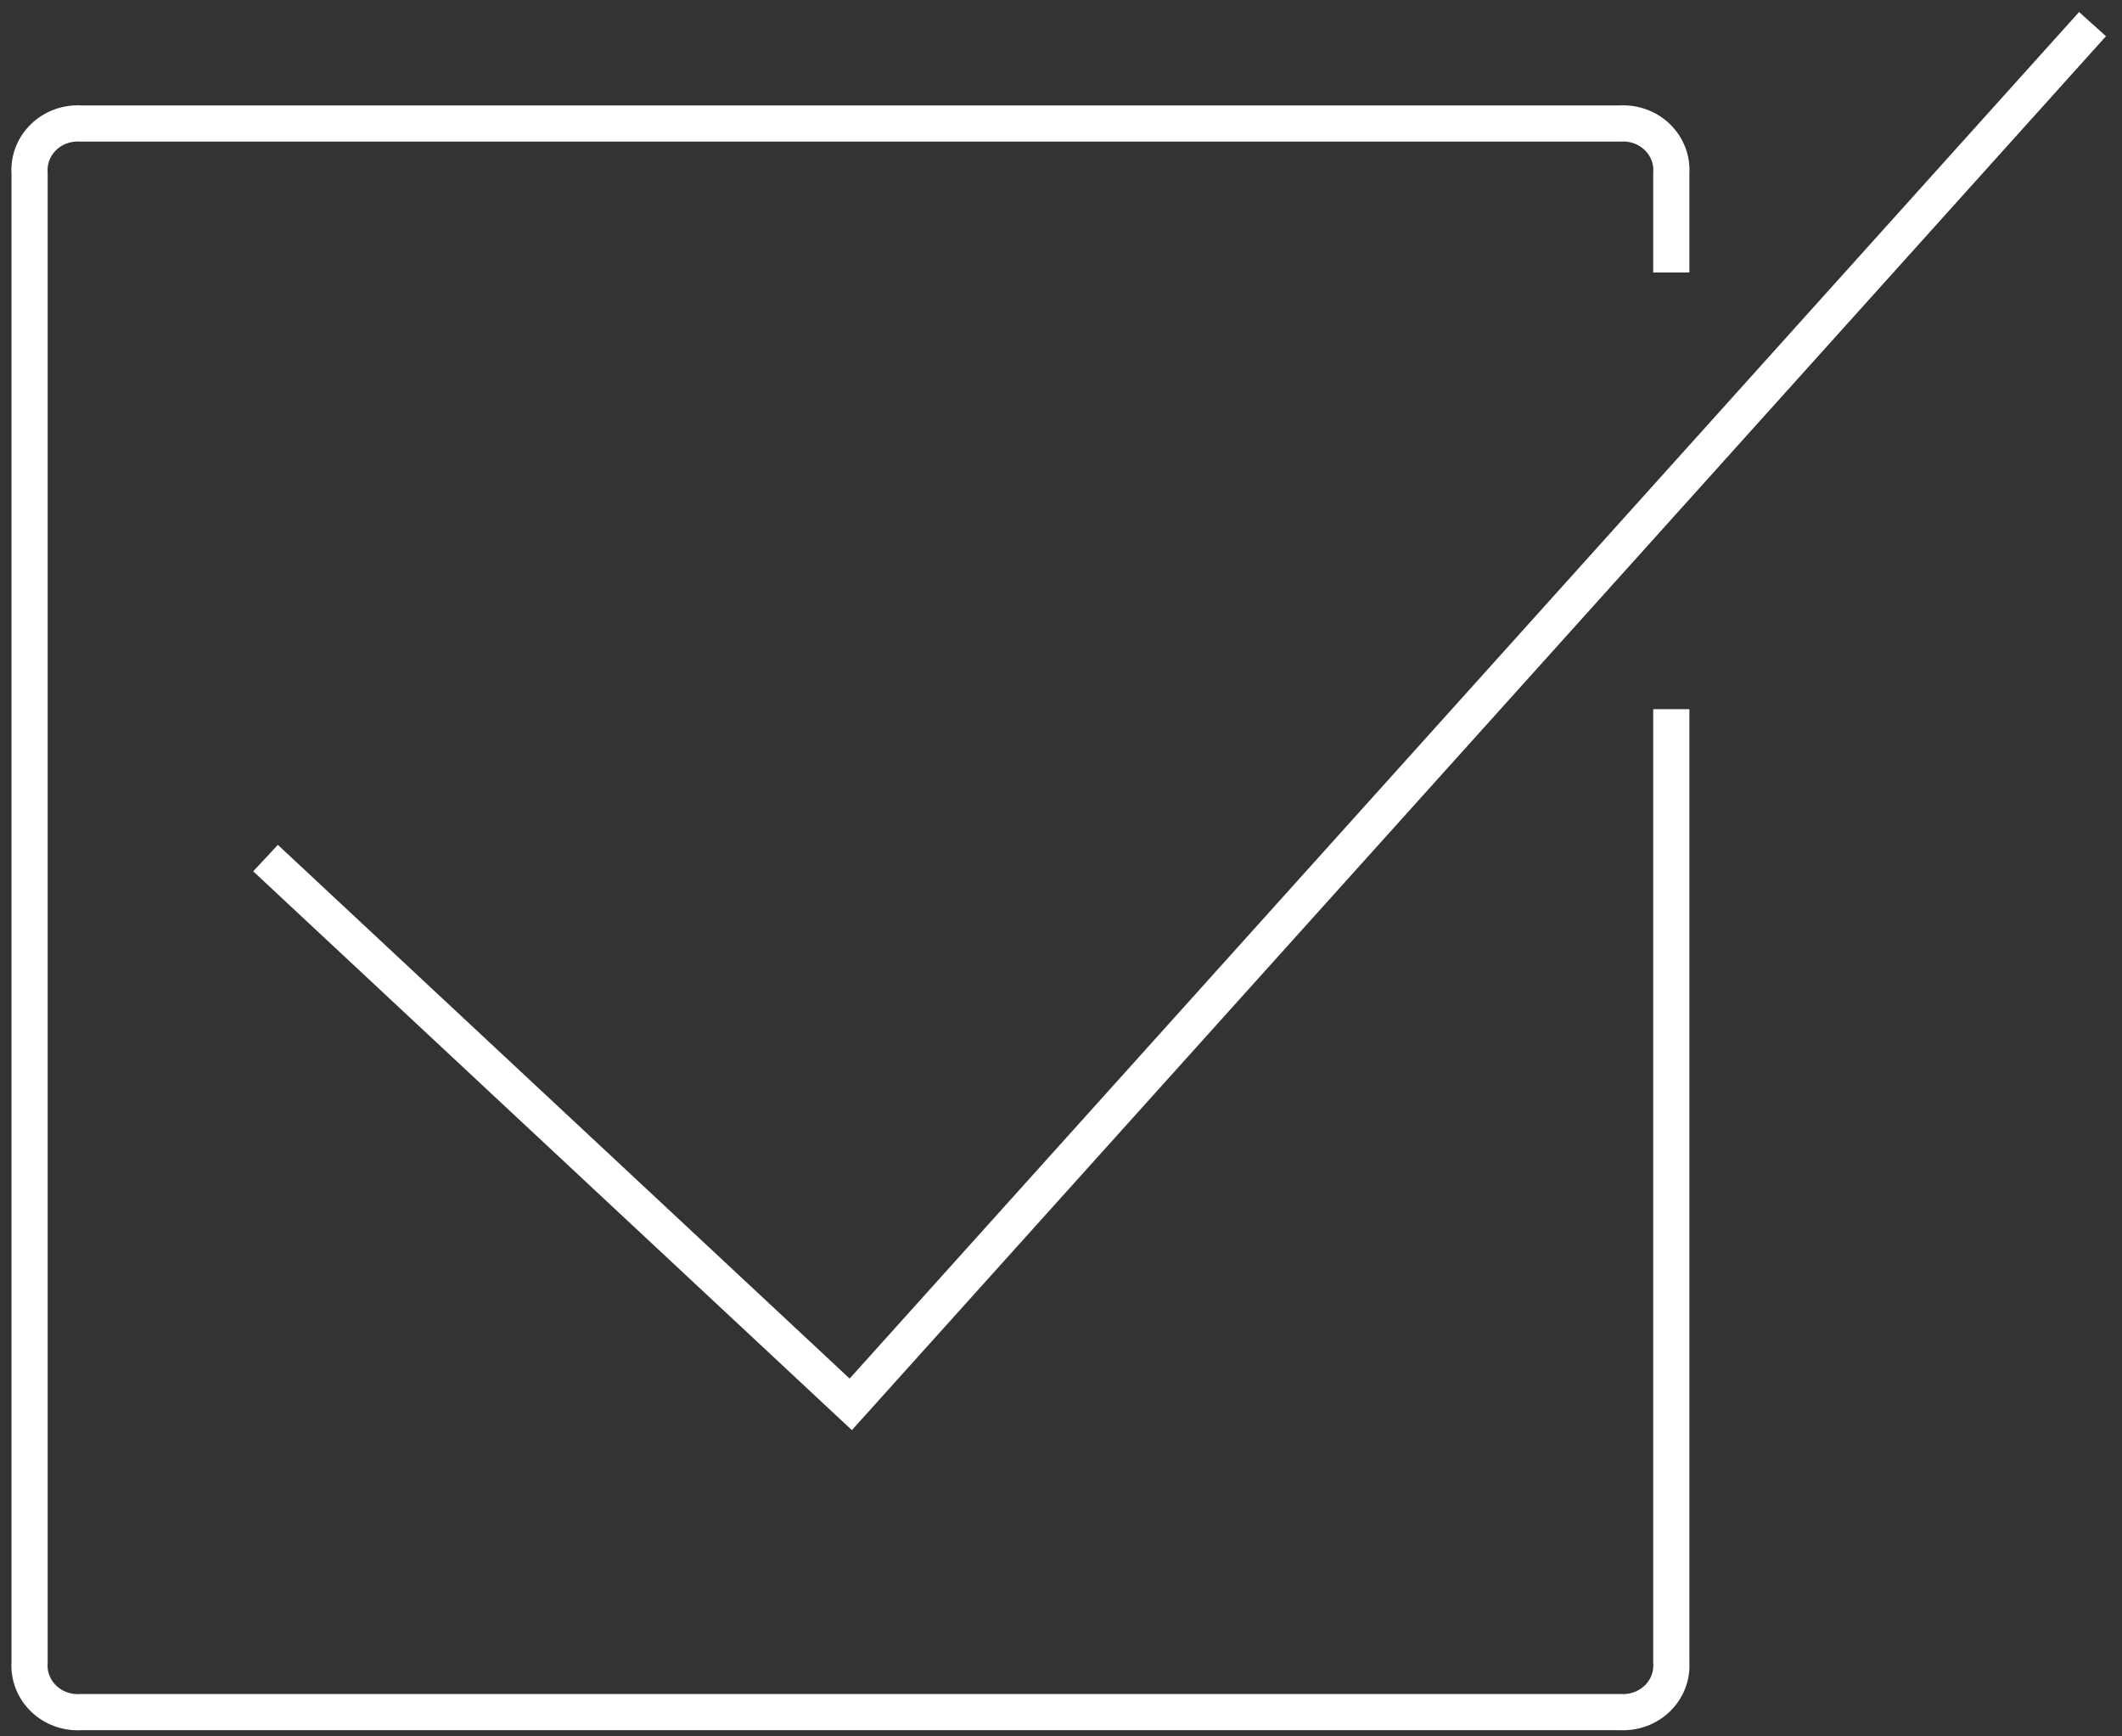
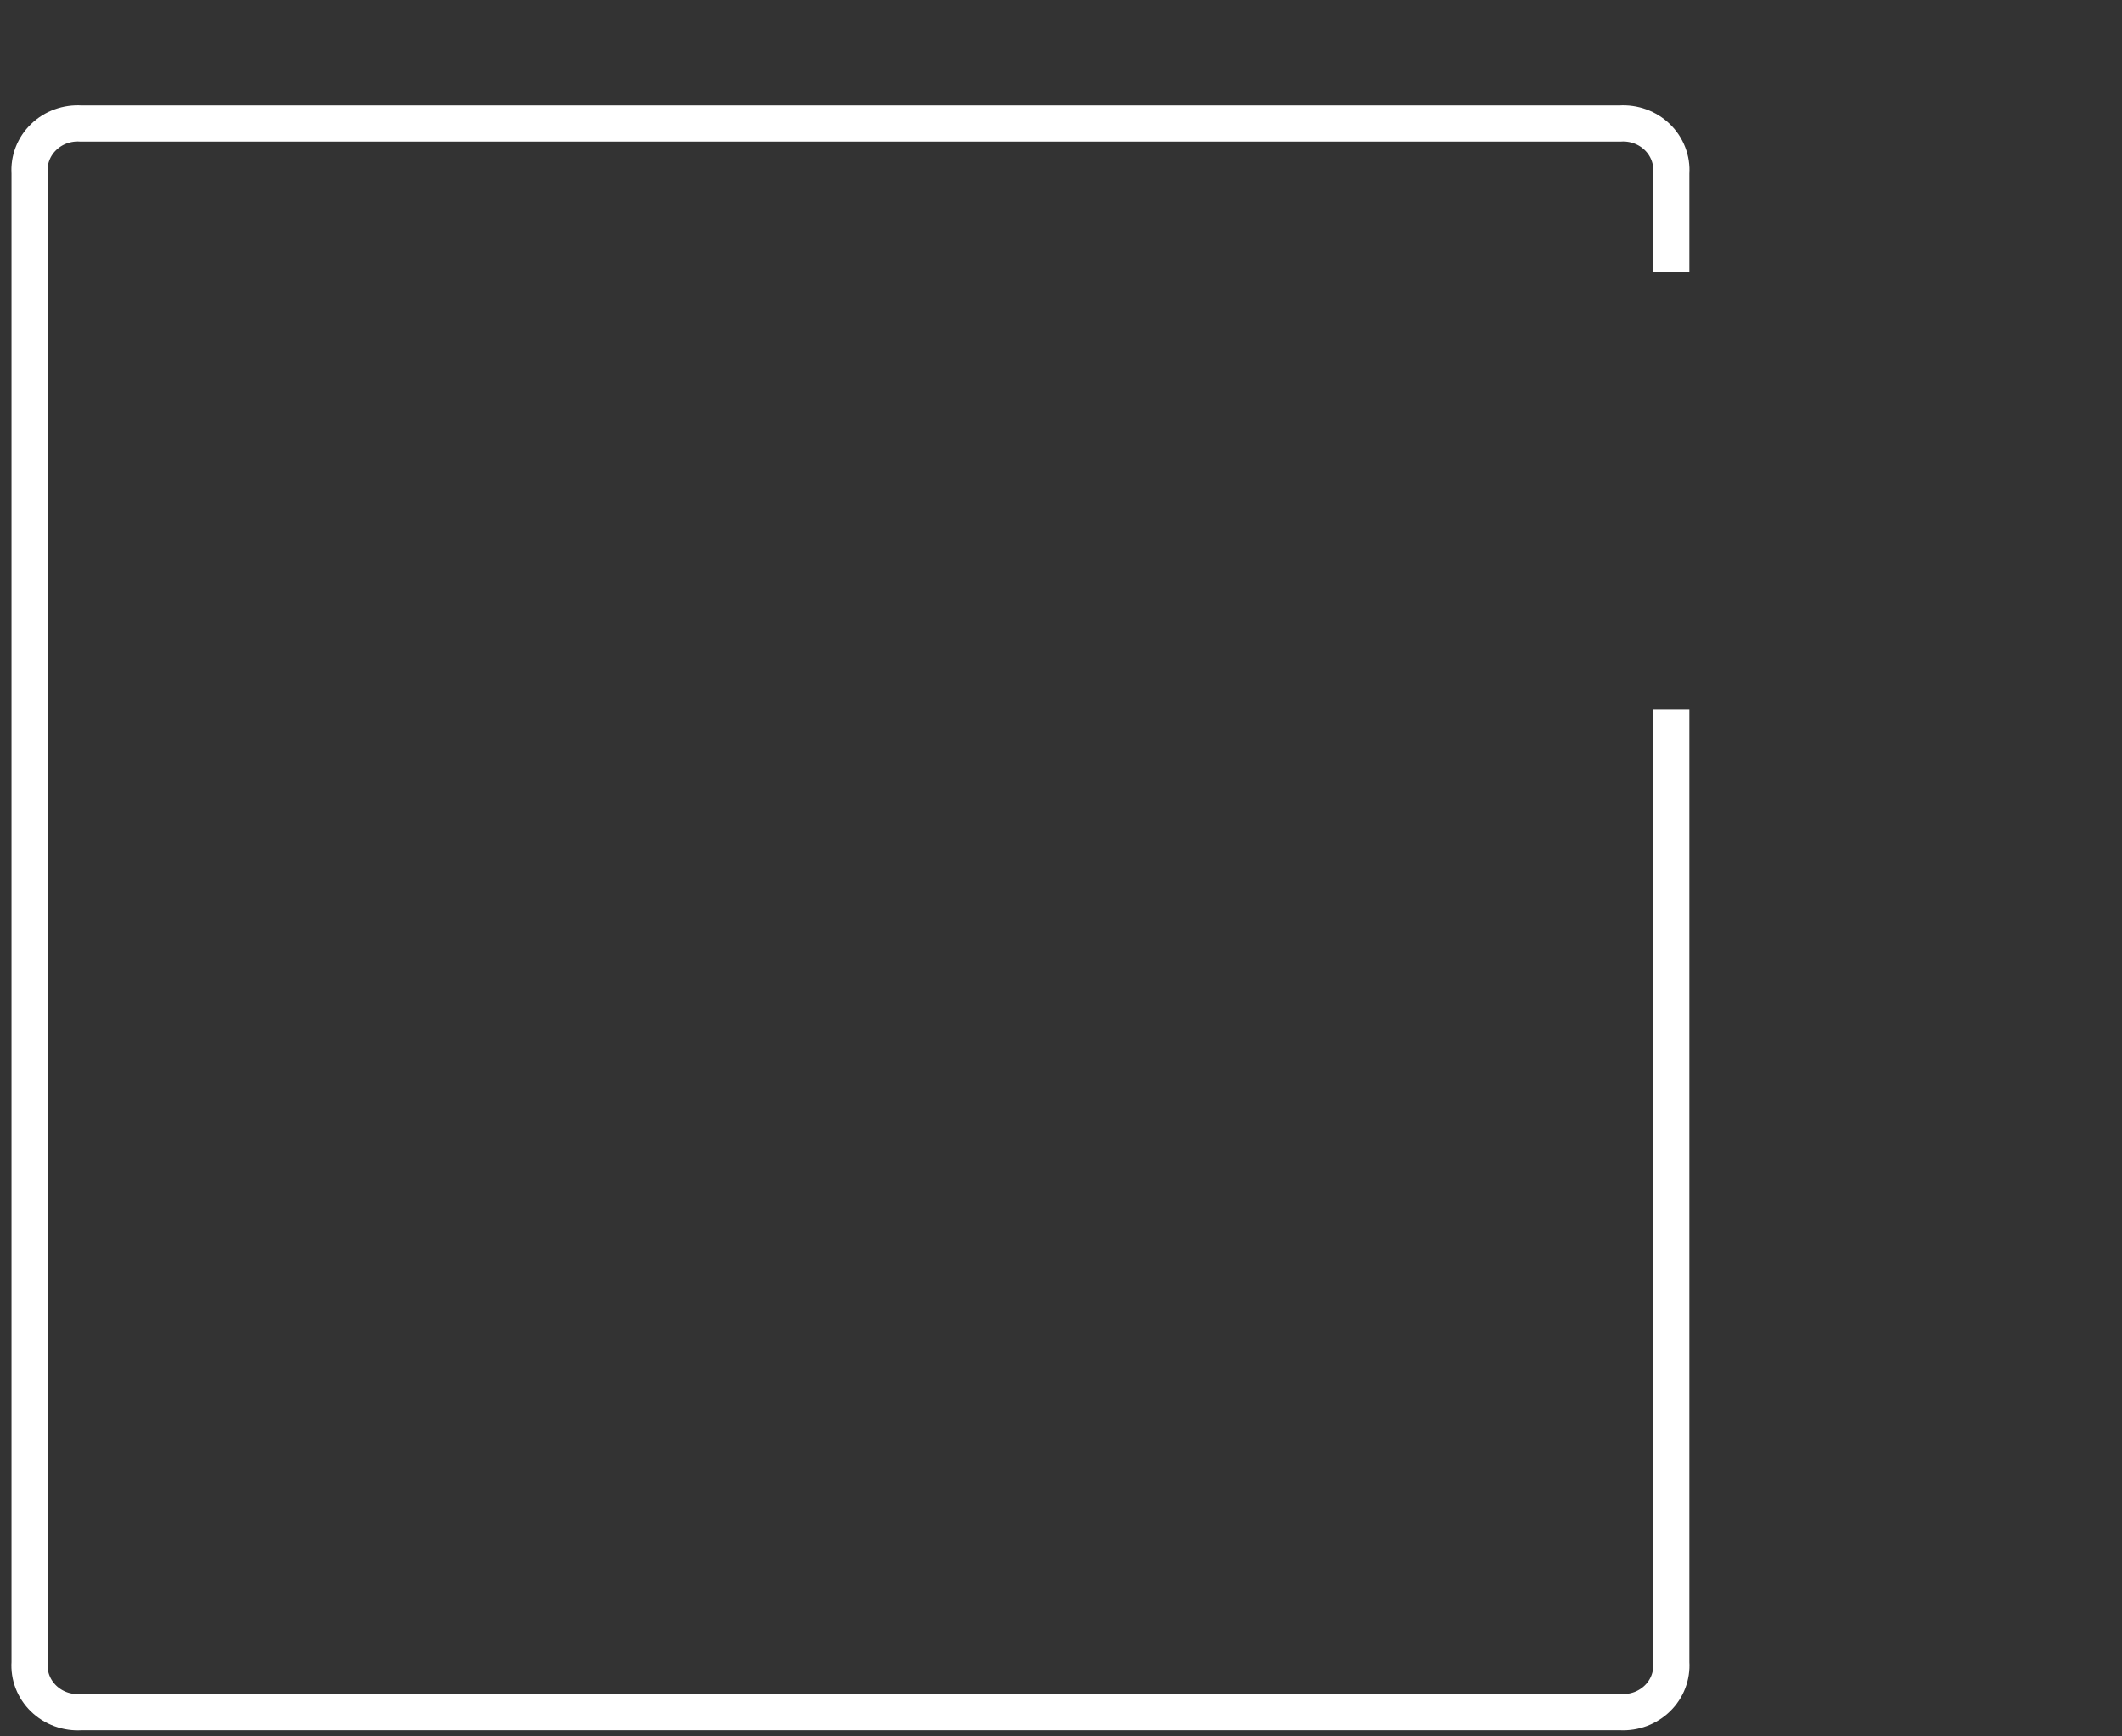
<svg xmlns="http://www.w3.org/2000/svg" width="88" height="72" viewBox="0 0 88 72" fill="none">
  <rect x="0" y="0" width="88" height="72" fill="#333333" stroke="none" />
  <path d="M69.309 11.299V7.181C69.329 6.906 69.287 6.63 69.186 6.371C69.086 6.113 68.93 5.879 68.729 5.684C68.527 5.489 68.285 5.337 68.018 5.241C67.751 5.144 67.466 5.103 67.181 5.122H3.355C3.071 5.103 2.785 5.144 2.518 5.241C2.252 5.337 2.009 5.489 1.808 5.684C1.606 5.879 1.45 6.113 1.35 6.371C1.249 6.63 1.208 6.906 1.227 7.181V68.933C1.208 69.209 1.249 69.485 1.35 69.743C1.45 70.001 1.606 70.236 1.808 70.431C2.009 70.626 2.252 70.777 2.518 70.874C2.785 70.971 3.071 71.011 3.355 70.993H67.207C67.489 71.007 67.772 70.964 68.035 70.866C68.299 70.767 68.538 70.615 68.737 70.421C68.936 70.226 69.09 69.993 69.188 69.737C69.287 69.48 69.328 69.206 69.309 68.933V29.406" stroke="white" stroke-width="1.5" stroke-miterlimit="10" />
-   <path d="M11.012 35.581L35.281 58.232L86.778 1" stroke="white" stroke-width="1.5" stroke-miterlimit="10" />
</svg>